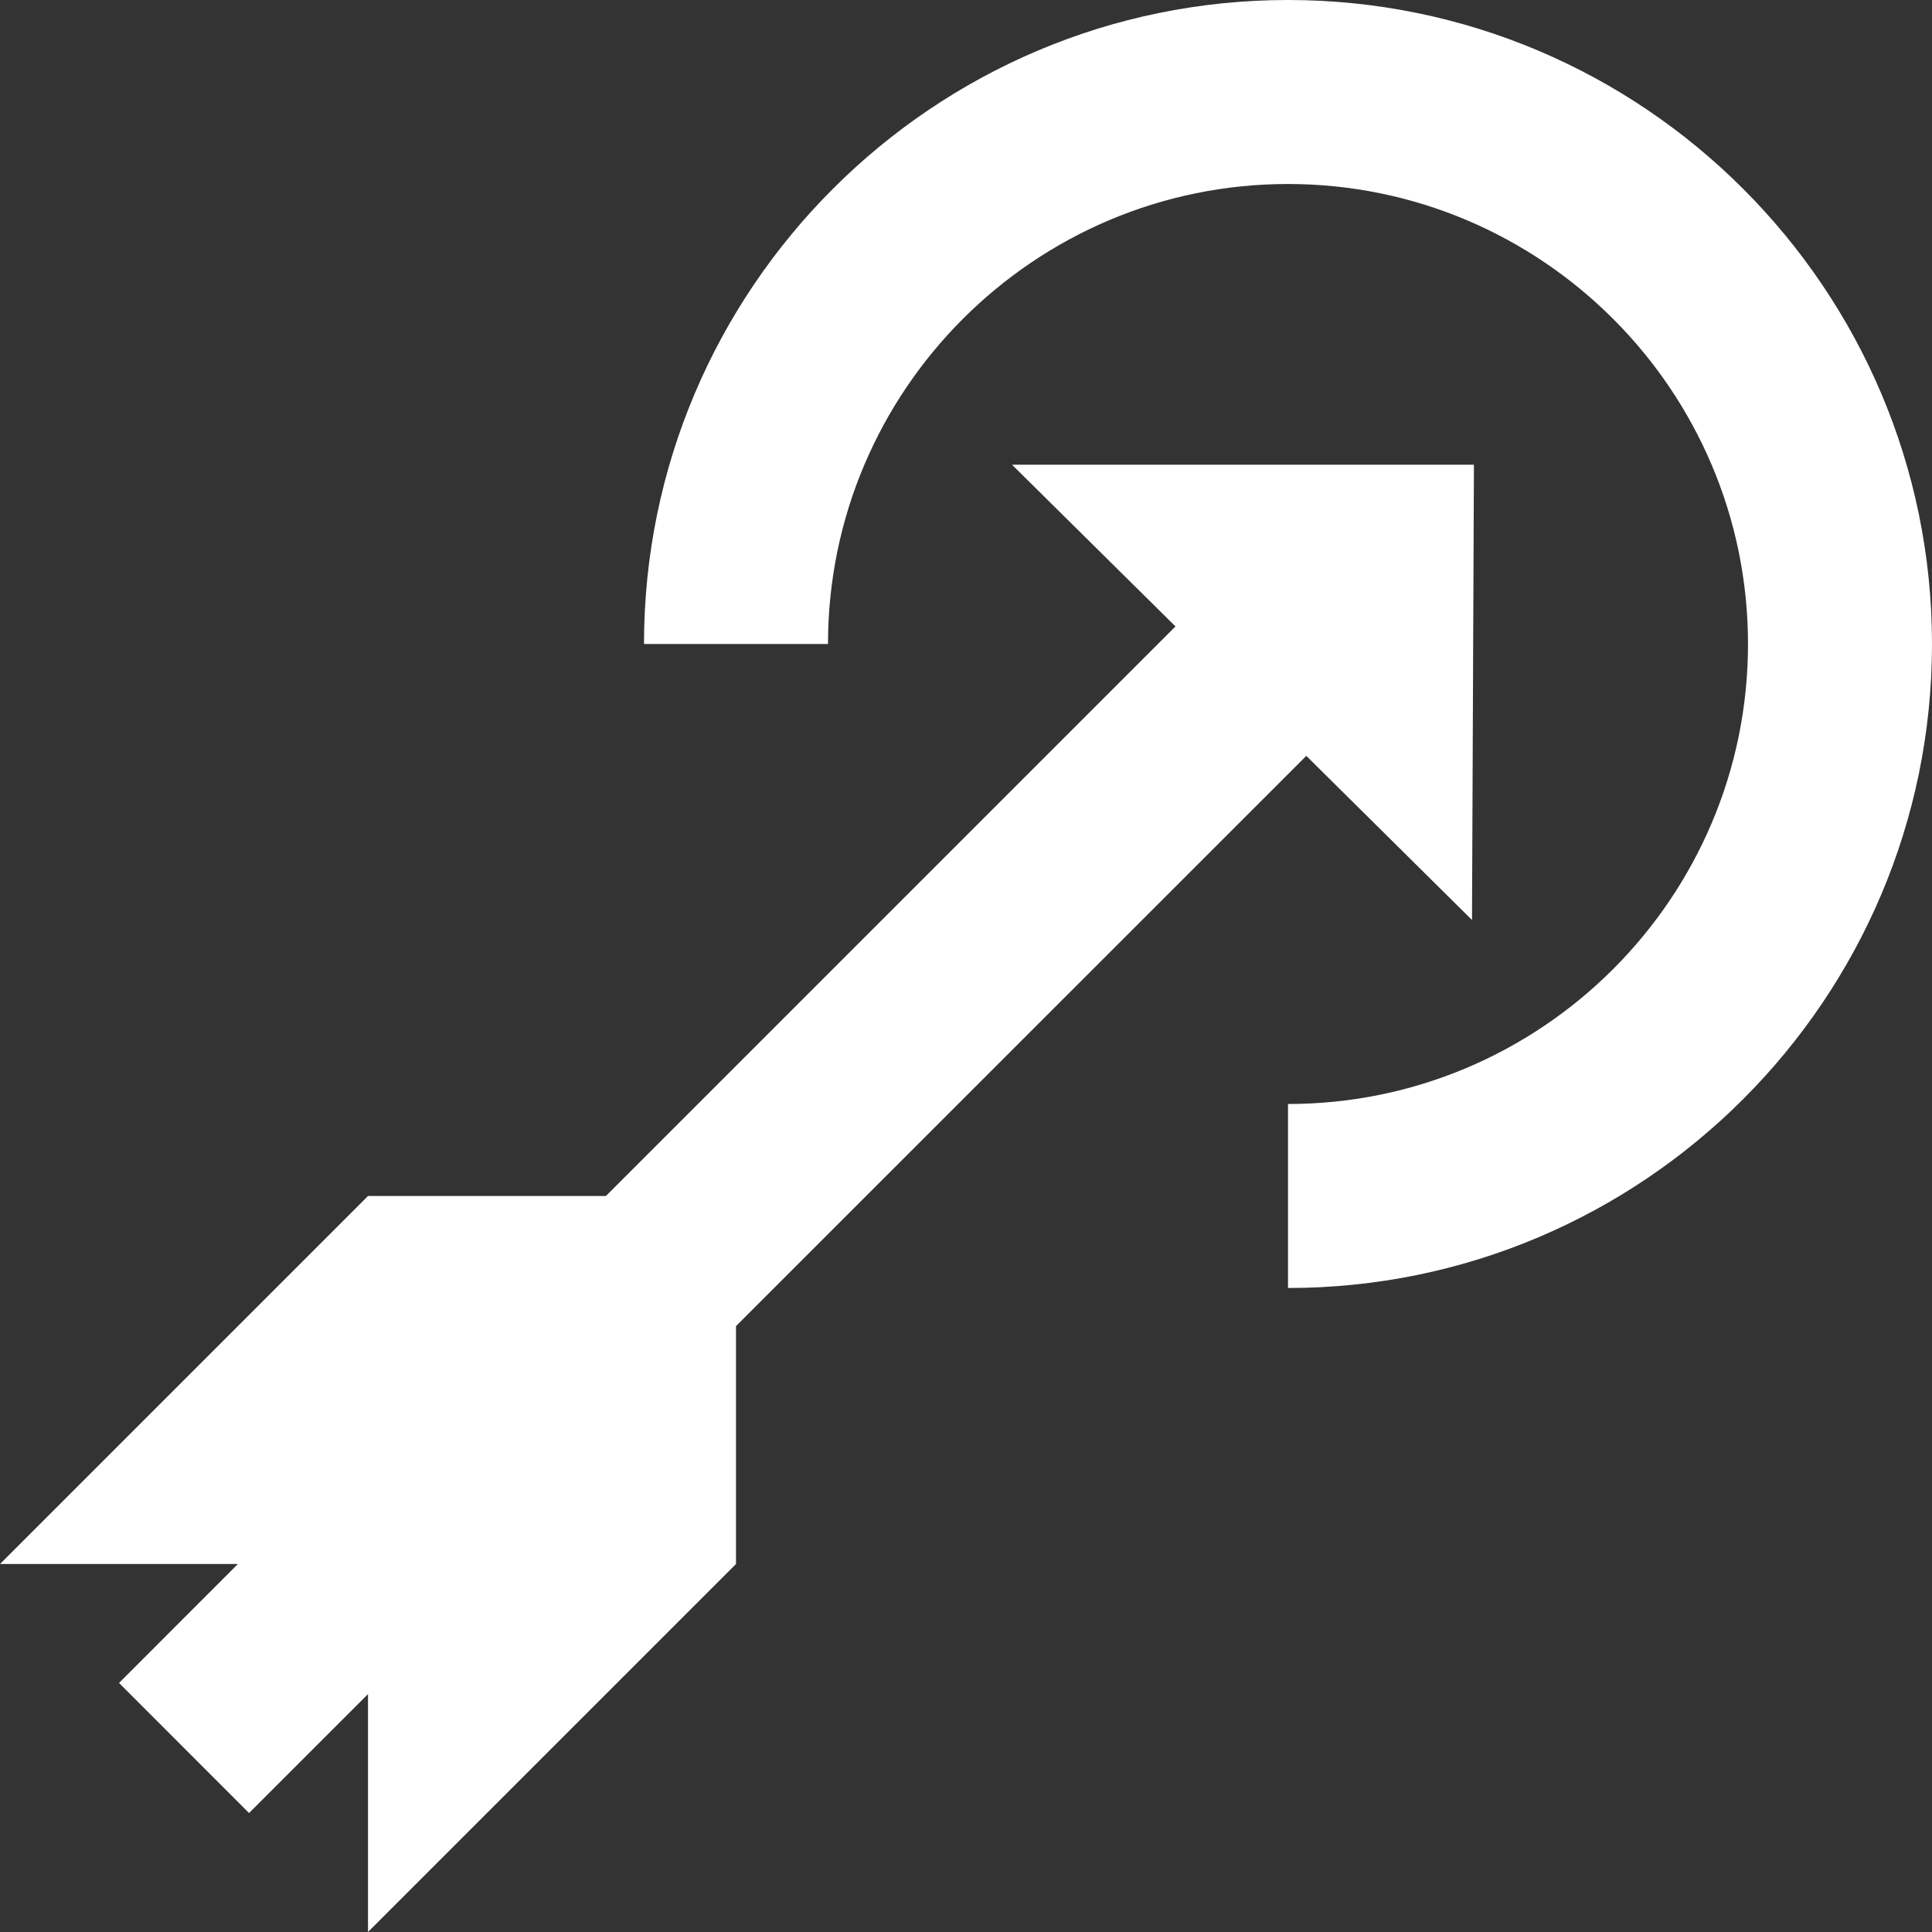
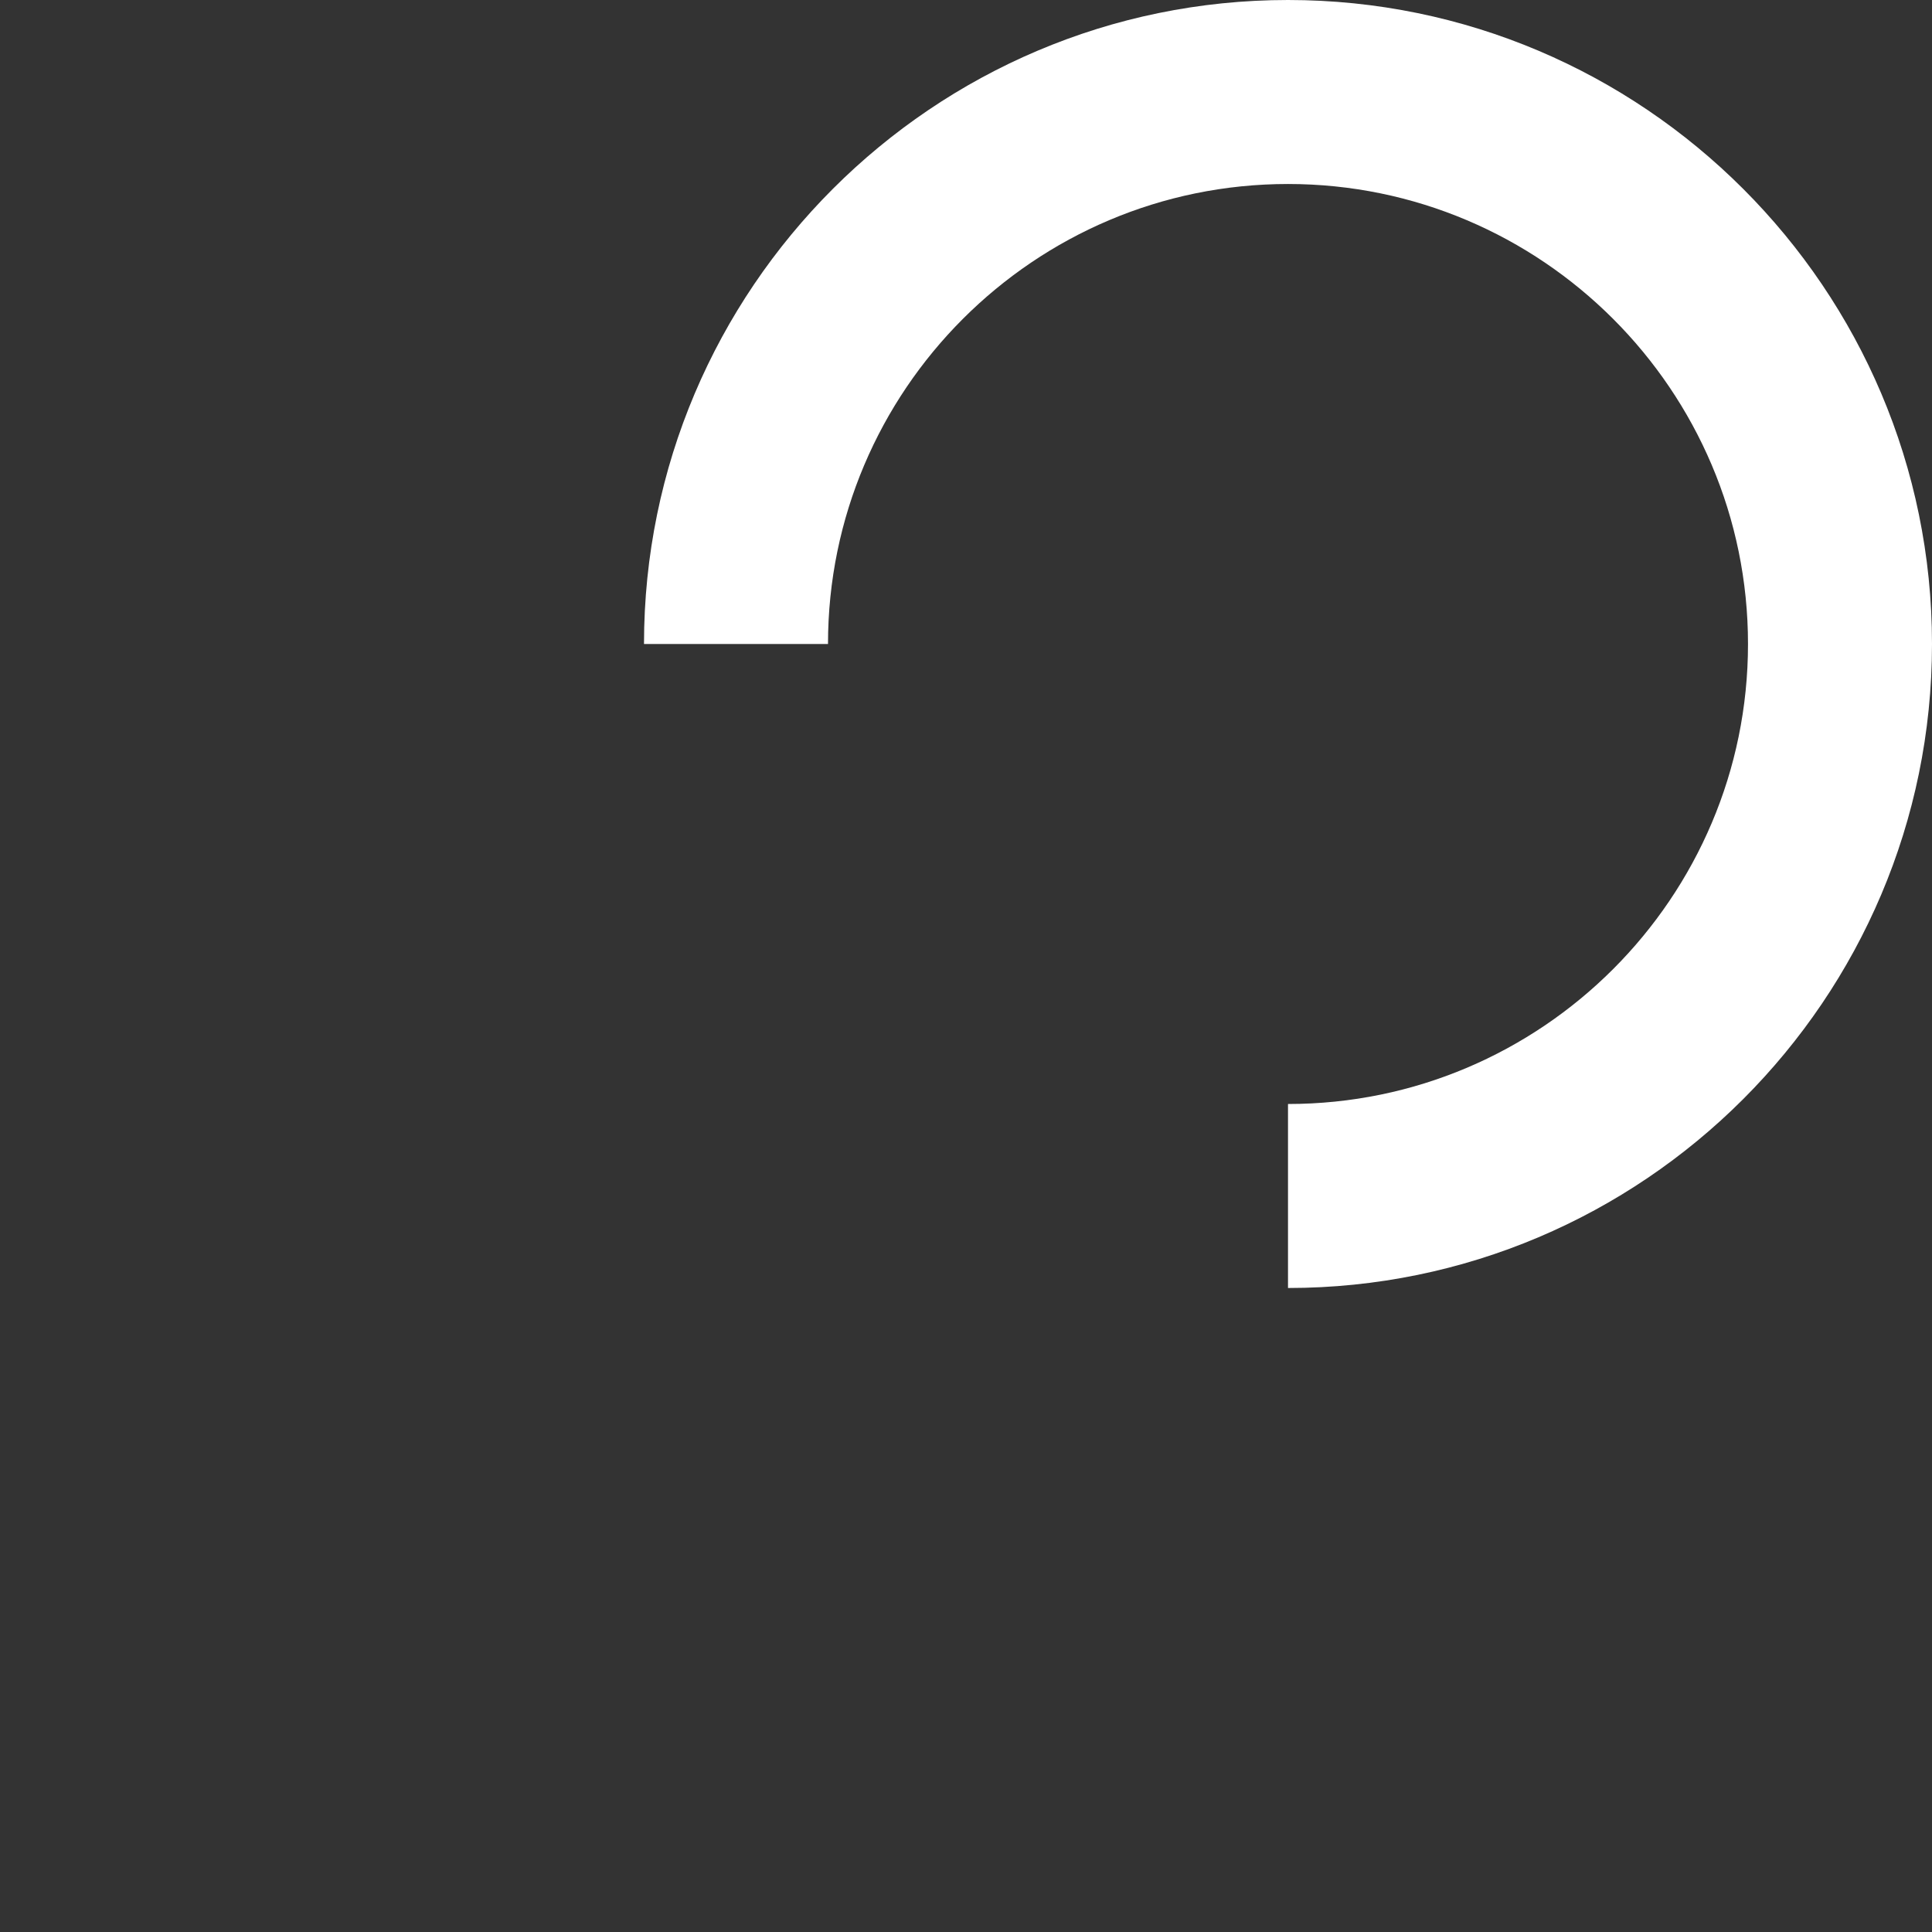
<svg xmlns="http://www.w3.org/2000/svg" width="21px" height="21px" viewBox="0 0 21 21" version="1.1">
  <rect x="0" y="0" width="21" height="21" fill="#333333" stroke="none" />
  <title>icons/strategie</title>
  <desc>Created with Sketch.</desc>
  <defs />
  <g id="Page-1" stroke="none" stroke-width="1" fill="none" fill-rule="evenodd">
    <g id="frankado_homepage1" transform="translate(-890, -661)" fill="#FFFFFF">
      <g id="icons/strategie" transform="translate(890, 661)">
-         <polygon id="Fill-1" points="11 5.051 12.777 6.809 6.586 13 4 13 -0 17 2.586 17 1.294 18.293 2.707 19.707 4 18.414 4 21 8 17 8 14.414 14.199 8.216 16 10 16.021 5.051" />
        <path d="M14,12 L14,14 C17.859,14 21,10.86 21,7 C21,3.141 17.86,0 14,0 C10.141,0 7,3.141 7,7 L9,7 C9,4.243 11.243,2 14,2 C16.757,2 19,4.243 19,7 C19,9.757 16.757,12 14,12" id="Fill-2" />
      </g>
    </g>
  </g>
</svg>